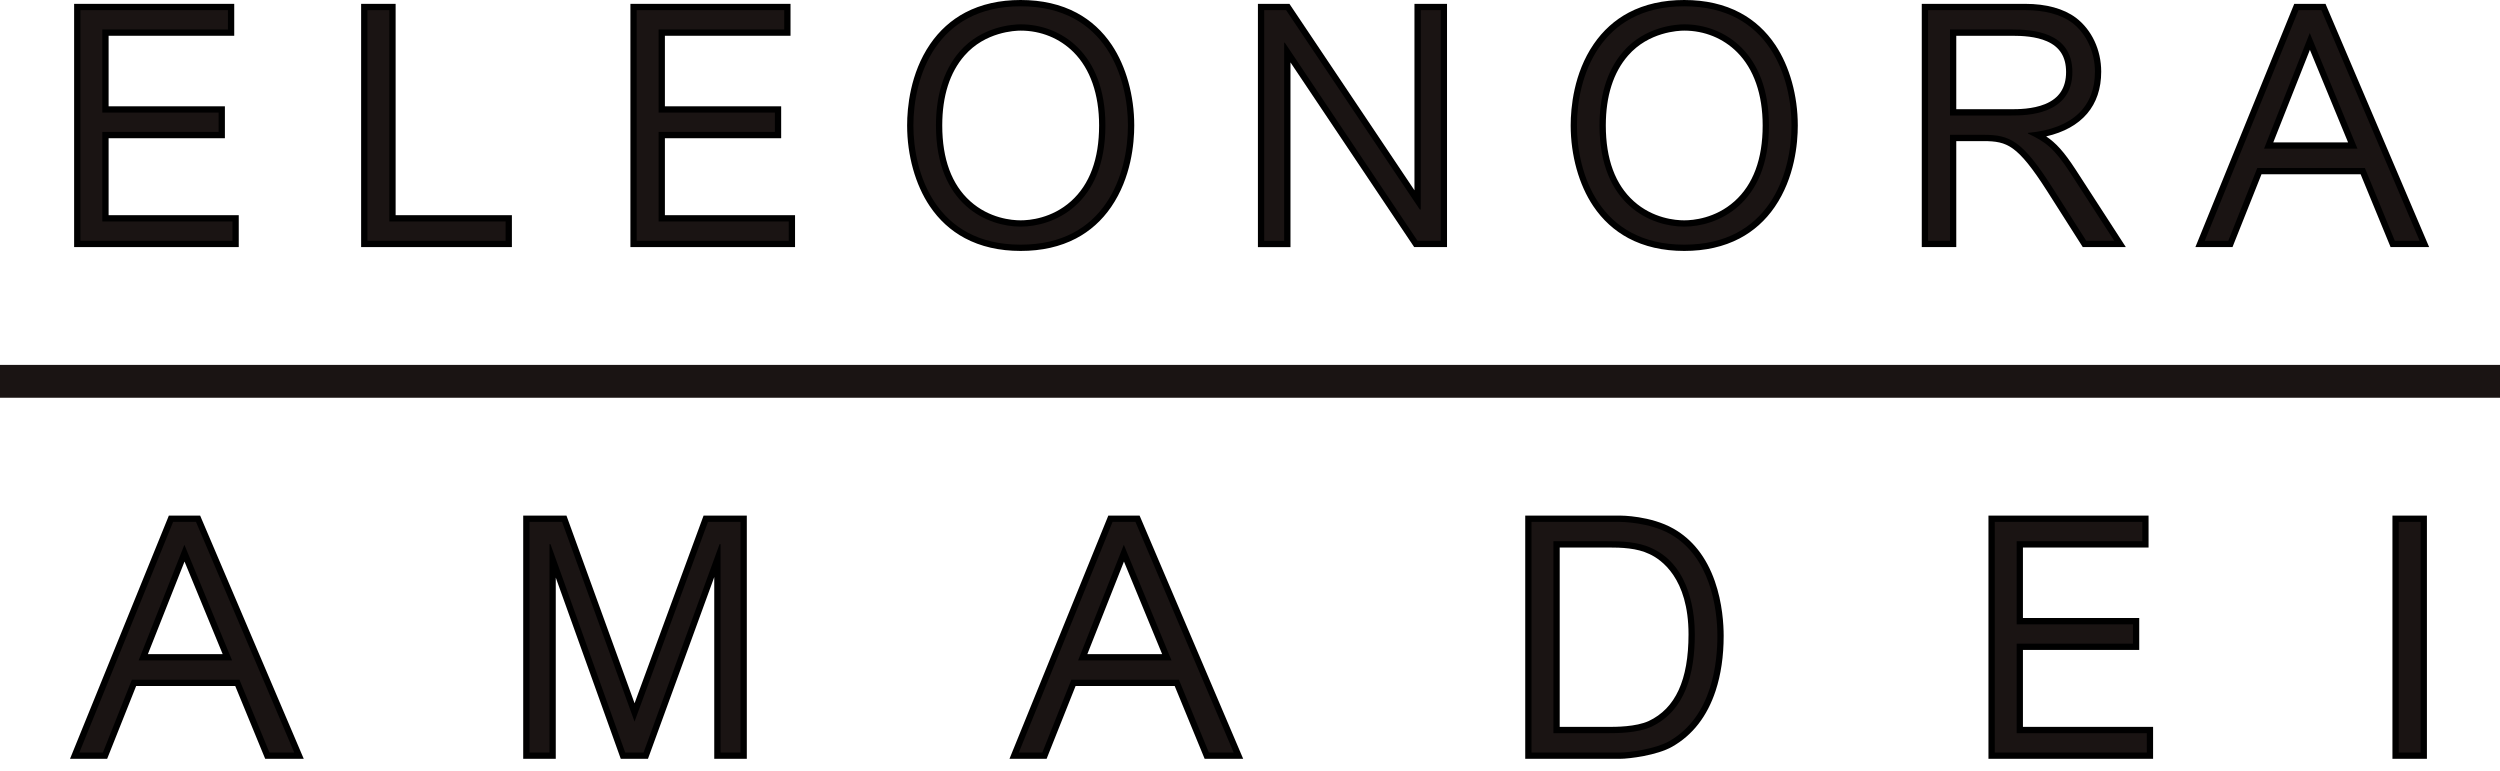
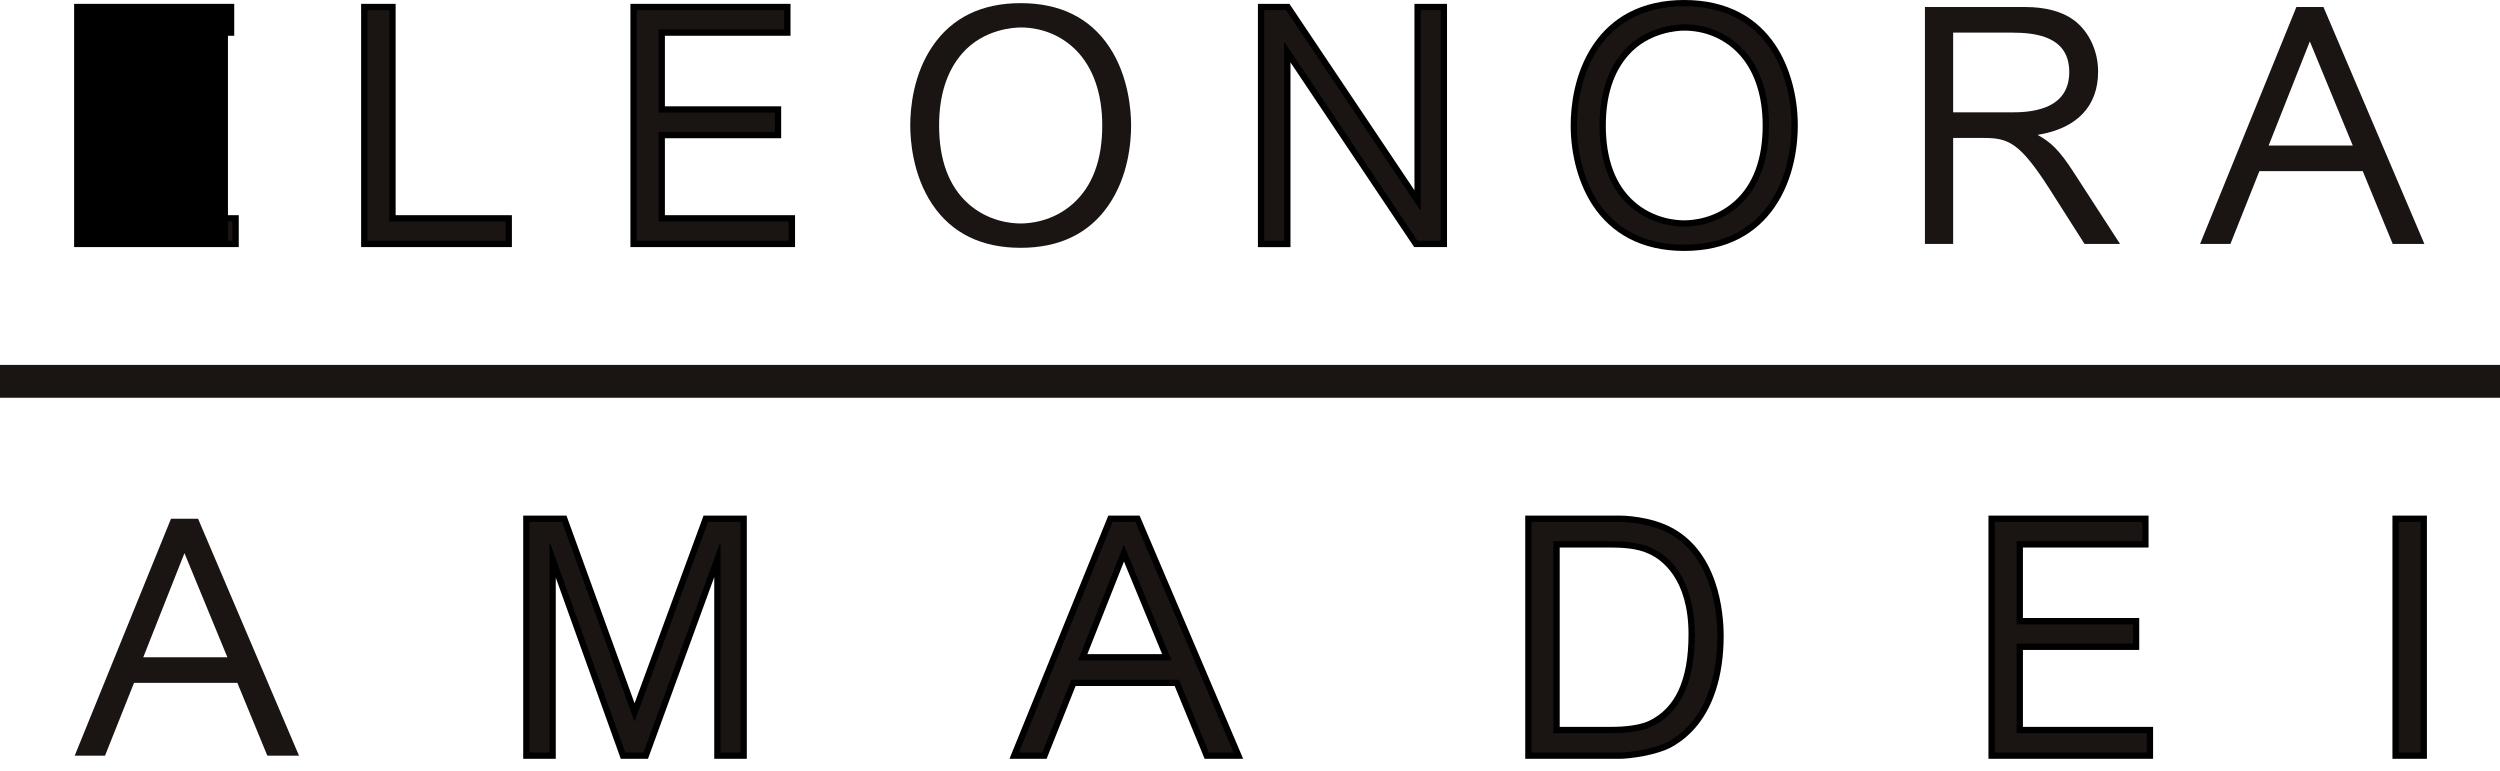
<svg xmlns="http://www.w3.org/2000/svg" width="120" height="37" viewBox="0 0 120 37" fill="none">
  <g clip-path="url(#clip0)">
    <path d="M3.709 11.709V0.337H11.092V1.566H5.062V5.253H10.644V6.483H5.062V10.479H11.309V11.709H3.709Z" fill="#1A1413" />
-     <path d="M10.941 0.487V1.415H4.911V5.404H10.493V6.332H4.911V10.63H11.158V11.558H3.86V0.487H10.941ZM11.243 0.185H10.941H3.86H3.558V0.487V11.558V11.86H3.86H11.157H11.46V11.558V10.631V10.329H11.157H5.213V6.635H10.493H10.795V6.333V5.405V5.103H10.493H5.213V1.717H10.941H11.243V1.415V0.487V0.185Z" fill="black" />
+     <path d="M10.941 0.487V1.415H4.911V5.404H10.493V6.332H4.911V10.63H11.158V11.558H3.86H10.941ZM11.243 0.185H10.941H3.86H3.558V0.487V11.558V11.86H3.86H11.157H11.46V11.558V10.631V10.329H11.157H5.213V6.635H10.493H10.795V6.333V5.405V5.103H10.493H5.213V1.717H10.941H11.243V1.415V0.487V0.185Z" fill="black" />
    <path d="M17.485 11.709V0.337H18.838V10.479H24.42V11.709H17.485Z" fill="#1A1413" />
    <path d="M18.688 0.487V10.63H24.269V11.558H17.636V0.487H18.688ZM18.99 0.185H18.688H17.636H17.334V0.487V11.558V11.86H17.636H24.269H24.571V11.558V10.631V10.329H24.269H18.99V0.487V0.185Z" fill="black" />
    <path d="M30.41 11.709V0.337H37.794V1.566H31.764V5.253H37.346V6.483H31.764V10.479H38.011V11.709H30.41Z" fill="#1A1413" />
    <path d="M37.643 0.487V1.415H31.613V5.404H37.195V6.332H31.613V10.63H37.86V11.558H30.562V0.487H37.643ZM37.945 0.185H37.643H30.562H30.26V0.487V11.558V11.86H30.562H37.86H38.162V11.558V10.631V10.329H37.86H31.915V6.635H37.194H37.496V6.333V5.405V5.103H37.194H31.915V1.717H37.643H37.945V1.415V0.487V0.185H37.945Z" fill="black" />
    <path d="M48.992 11.895C47.108 11.895 45.681 11.193 44.75 9.808C43.796 8.388 43.692 6.688 43.692 6.023C43.692 5.186 43.832 3.578 44.768 2.208C45.701 0.843 47.122 0.151 48.993 0.151C50.882 0.151 52.311 0.855 53.241 2.244C54.19 3.662 54.293 5.359 54.293 6.023C54.293 6.864 54.152 8.48 53.211 9.85C52.278 11.207 50.859 11.895 48.992 11.895ZM48.992 1.319C48.704 1.319 47.218 1.379 46.184 2.566C45.449 3.407 45.077 4.57 45.077 6.023C45.077 7.68 45.545 8.941 46.469 9.77C47.43 10.634 48.554 10.727 48.993 10.727C49.429 10.727 50.547 10.634 51.511 9.77C52.438 8.939 52.908 7.679 52.908 6.023C52.908 4.484 52.468 3.231 51.638 2.398C50.944 1.702 50.004 1.319 48.992 1.319Z" fill="#1A1413" />
-     <path d="M48.992 0.302C53.121 0.302 54.141 3.796 54.141 6.023C54.141 8.373 53.044 11.744 48.992 11.744C44.88 11.744 43.843 8.265 43.843 6.023C43.843 3.704 44.926 0.302 48.992 0.302ZM48.992 10.878C50.554 10.878 53.059 9.842 53.059 6.023C53.059 2.544 50.91 1.168 48.992 1.168C48.621 1.168 47.122 1.261 46.07 2.467C45.22 3.441 44.926 4.74 44.926 6.023C44.926 9.842 47.415 10.878 48.992 10.878ZM48.992 0C47.985 0 47.09 0.203 46.332 0.602C45.658 0.958 45.09 1.469 44.644 2.122C43.685 3.526 43.542 5.169 43.542 6.023C43.542 7.458 43.937 8.868 44.626 9.892C45.07 10.553 45.636 11.07 46.311 11.431C47.073 11.838 47.975 12.045 48.993 12.045C49.997 12.045 50.89 11.844 51.647 11.447C52.321 11.094 52.889 10.585 53.335 9.935C54.3 8.531 54.444 6.881 54.444 6.023C54.444 4.59 54.051 3.182 53.367 2.159C52.924 1.497 52.357 0.977 51.682 0.616C50.917 0.207 50.013 0 48.992 0ZM48.992 10.576C48.571 10.576 47.492 10.486 46.57 9.658C45.68 8.858 45.228 7.635 45.228 6.023C45.228 4.608 45.588 3.478 46.298 2.666C47.289 1.528 48.717 1.47 48.992 1.47C49.964 1.47 50.865 1.838 51.531 2.504C52.333 3.308 52.757 4.525 52.757 6.023C52.757 7.633 52.304 8.856 51.41 9.658C50.485 10.486 49.411 10.576 48.992 10.576Z" fill="black" />
    <path d="M67.96 11.709L61.791 2.5V11.709H60.53V0.337H61.813L68.044 9.631V0.337H69.305V11.709H67.96Z" fill="#1A1413" />
    <path d="M69.154 0.487V11.558H68.041L61.671 2.049H61.64V11.558H60.681V0.487H61.733L68.15 10.058H68.196V0.487H69.154ZM69.456 0.185H69.154H68.196H67.894V0.487V9.134L61.984 0.32L61.894 0.186H61.733H60.682H60.38V0.488V11.559V11.861H60.682H61.641H61.943V11.559V2.996L67.791 11.726L67.881 11.86H68.042H69.155H69.457V11.558V0.487V0.185H69.456Z" fill="black" />
    <path d="M80.843 11.895C78.959 11.895 77.531 11.193 76.601 9.808C75.646 8.388 75.543 6.688 75.543 6.023C75.543 5.186 75.683 3.578 76.619 2.208C77.551 0.843 78.972 0.151 80.843 0.151C82.733 0.151 84.162 0.855 85.091 2.244C86.04 3.662 86.143 5.359 86.143 6.023C86.143 6.864 86.003 8.48 85.061 9.85C84.128 11.207 82.709 11.895 80.843 11.895ZM80.843 1.319C80.555 1.319 79.069 1.379 78.034 2.566C77.3 3.408 76.927 4.57 76.927 6.023C76.927 7.68 77.396 8.941 78.319 9.77C79.28 10.634 80.404 10.727 80.843 10.727C81.279 10.727 82.398 10.634 83.361 9.77C84.288 8.939 84.758 7.679 84.758 6.023C84.758 4.484 84.319 3.231 83.488 2.398C82.794 1.702 81.854 1.319 80.843 1.319Z" fill="#1A1413" />
    <path d="M80.843 0.302C84.971 0.302 85.992 3.796 85.992 6.023C85.992 8.373 84.894 11.744 80.843 11.744C76.73 11.744 75.694 8.265 75.694 6.023C75.694 3.704 76.776 0.302 80.843 0.302ZM80.843 10.878C82.405 10.878 84.909 9.842 84.909 6.023C84.909 2.544 82.76 1.168 80.843 1.168C80.472 1.168 78.972 1.261 77.921 2.467C77.07 3.441 76.776 4.74 76.776 6.023C76.776 9.842 79.266 10.878 80.843 10.878ZM80.843 0C79.836 0 78.94 0.203 78.182 0.602C77.508 0.958 76.941 1.469 76.495 2.122C75.536 3.526 75.393 5.169 75.393 6.023C75.393 7.458 75.787 8.868 76.476 9.892C76.92 10.553 77.487 11.07 78.162 11.431C78.924 11.838 79.826 12.045 80.844 12.045C81.848 12.045 82.741 11.844 83.497 11.447C84.171 11.094 84.74 10.585 85.186 9.935C86.15 8.531 86.294 6.881 86.294 6.023C86.294 4.59 85.902 3.182 85.217 2.159C84.774 1.497 84.207 0.977 83.532 0.616C82.768 0.207 81.864 0 80.843 0ZM80.843 10.576C80.422 10.576 79.342 10.486 78.42 9.658C77.53 8.858 77.079 7.635 77.079 6.023C77.079 4.608 77.439 3.478 78.148 2.666C79.14 1.528 80.567 1.47 80.843 1.47C81.815 1.47 82.716 1.838 83.381 2.505C84.183 3.308 84.608 4.526 84.608 6.024C84.608 7.634 84.154 8.857 83.26 9.659C82.336 10.486 81.262 10.576 80.843 10.576Z" fill="black" />
    <path d="M100.057 11.709L98.389 9.088C96.942 6.824 96.396 6.622 95.208 6.622H93.751V11.709H92.397V0.337H97.218C98.187 0.337 98.993 0.556 99.55 0.969C100.276 1.518 100.709 2.441 100.709 3.441C100.709 5.108 99.681 6.173 97.802 6.474C98.419 6.81 98.832 7.186 99.509 8.229L101.763 11.71H100.057V11.709ZM96.554 5.392C96.867 5.392 97.595 5.392 98.219 5.137C98.952 4.838 99.324 4.272 99.324 3.456C99.324 1.762 97.751 1.566 96.568 1.566H93.751V5.392C93.751 5.392 96.553 5.392 96.554 5.392Z" fill="#1A1413" />
-     <path d="M97.217 0.487C98.129 0.487 98.918 0.688 99.459 1.09C100.154 1.616 100.557 2.513 100.557 3.441C100.557 5.064 99.551 6.178 97.341 6.378V6.409C98.175 6.811 98.578 7.074 99.382 8.311L101.485 11.558H100.14L98.516 9.007C97.063 6.734 96.475 6.471 95.207 6.471H93.599V11.558H92.547V0.487H97.217ZM93.599 5.544H96.521C96.531 5.544 96.541 5.544 96.551 5.544C97.251 5.544 99.474 5.529 99.474 3.457C99.474 1.509 97.511 1.415 96.567 1.415H93.599V5.544ZM97.217 0.185H92.547H92.245V0.487V11.558V11.86H92.547H93.599H93.901V11.558V6.773H95.207C95.796 6.773 96.195 6.83 96.616 7.132C97.06 7.451 97.552 8.061 98.261 9.17L99.884 11.72L99.973 11.86H100.139H101.484H102.04L101.738 11.394L99.635 8.147C99.069 7.278 98.683 6.859 98.216 6.547C99.928 6.154 100.858 5.073 100.858 3.441C100.858 2.395 100.403 1.426 99.64 0.85C99.055 0.414 98.218 0.185 97.217 0.185ZM93.901 1.717H96.567C97.071 1.717 97.718 1.747 98.253 1.982C98.872 2.253 99.172 2.735 99.172 3.457C99.172 4.216 98.841 4.72 98.161 4.998C97.563 5.242 96.854 5.242 96.551 5.242H96.535H96.521H93.901V1.717Z" fill="black" />
    <path d="M114.85 11.709L113.412 8.215H108.451L107.06 11.709H105.604L110.227 0.336H111.526L116.371 11.709H114.85ZM112.932 6.985L110.872 1.989L108.895 6.985H112.932Z" fill="#1A1413" />
-     <path d="M111.426 0.487L116.142 11.558H114.951L113.514 8.064H108.349L106.958 11.558H105.829L110.329 0.487H111.426ZM108.674 7.136H113.158L110.869 1.585L108.674 7.136ZM111.625 0.185H111.425H110.328H110.124L110.047 0.373L105.548 11.444L105.379 11.86H105.827H106.956H107.161L107.236 11.669L108.552 8.365H113.31L114.671 11.673L114.748 11.86H114.95H116.141H116.598L116.419 11.439L111.703 0.369L111.625 0.185ZM109.118 6.834L110.875 2.392L112.707 6.834H109.118Z" fill="black" />
    <path d="M12.832 36.272L11.393 32.778H6.433L5.041 36.272H3.586L8.208 24.899H9.507L14.352 36.272H12.832ZM10.914 31.548L8.854 26.551L6.877 31.548H10.914Z" fill="#1A1413" />
-     <path d="M9.407 25.051L14.123 36.121H12.933L11.494 32.627H6.33L4.939 36.121H3.81L8.309 25.051H9.407ZM6.655 31.699H11.139L8.851 26.148L6.655 31.699ZM9.607 24.748H9.407H8.309H8.105L8.029 24.937L3.53 36.007L3.361 36.423H3.81H4.939H5.143L5.219 36.233L6.535 32.928H11.291L12.652 36.236L12.73 36.423H12.932H14.123H14.58L14.401 36.003L9.685 24.932L9.607 24.748ZM7.099 31.397L8.857 26.954L10.688 31.397H7.099Z" fill="black" />
    <path d="M34.436 36.272V26.845L30.997 36.272H29.904L26.527 26.856V36.272H25.267V24.899H27.085L30.459 34.197L33.879 24.899H35.696V36.272H34.436Z" fill="#1A1413" />
    <path d="M35.545 25.05V36.121H34.586V26.117H34.54L30.891 36.121H30.01L26.422 26.117H26.376V36.121H25.417V25.05H26.979L30.458 34.637L33.983 25.05H35.545ZM35.847 24.748H35.545H33.983H33.772L33.699 24.946L30.459 33.757L27.262 24.947L27.19 24.748H26.978H25.416H25.114V25.05V36.121V36.423H25.416H26.375H26.677V36.121V27.725L29.725 36.223L29.797 36.423H30.01H30.891H31.102L31.175 36.225L34.284 27.7V36.121V36.423H34.587H35.545H35.847V36.121V25.05V24.748H35.847Z" fill="black" />
    <path d="M57.925 36.272L56.487 32.778H51.526L50.135 36.272H48.68L53.302 24.899H54.601L59.446 36.272H57.925ZM56.007 31.548L53.947 26.551L51.971 31.548H56.007Z" fill="#1A1413" />
    <path d="M54.501 25.051L59.216 36.121H58.026L56.588 32.627H51.424L50.032 36.121H48.904L53.403 25.051H54.501ZM51.749 31.699H56.233L53.944 26.148L51.749 31.699ZM54.7 24.748H54.501H53.403H53.199L53.123 24.937L48.624 36.007L48.455 36.423H48.904H50.032H50.237L50.312 36.233L51.628 32.928H56.385L57.746 36.236L57.823 36.423H58.026H59.216H59.673L59.494 36.003L54.779 24.932L54.7 24.748ZM52.193 31.397L53.95 26.954L55.782 31.397H52.193Z" fill="black" />
    <path d="M73.361 36.272V24.899H77.765C77.779 24.899 79.196 24.906 80.251 25.506C82.416 26.729 82.585 29.656 82.585 30.524C82.585 31.955 82.274 34.531 80.189 35.711C79.49 36.111 78.189 36.272 77.765 36.272H73.361ZM77.162 35.042C77.613 35.042 78.551 35.042 79.202 34.746C80.546 34.113 81.2 32.706 81.2 30.447C81.2 29.518 81.009 27.271 79.232 26.456C78.601 26.154 77.863 26.129 77.162 26.129H74.715V35.043H77.162V35.042Z" fill="#1A1413" />
    <path d="M77.765 25.051C77.827 25.051 79.172 25.066 80.177 25.638C82.094 26.721 82.434 29.21 82.434 30.524C82.434 31.745 82.218 34.389 80.115 35.58C79.466 35.951 78.198 36.121 77.765 36.121H73.513V25.051H77.765ZM74.564 35.193H77.161C77.61 35.193 78.584 35.193 79.264 34.885C80.903 34.111 81.351 32.318 81.351 30.447C81.351 29.566 81.181 27.184 79.295 26.319C78.615 25.994 77.811 25.979 77.161 25.979H74.564V35.193ZM77.765 24.748H73.513H73.211V25.051V36.121V36.423H73.513H77.765C78.201 36.423 79.541 36.256 80.265 35.842C81.244 35.288 81.946 34.384 82.35 33.158C82.606 32.38 82.736 31.493 82.736 30.524C82.736 29.994 82.681 28.948 82.31 27.893C81.902 26.735 81.234 25.888 80.326 25.375C79.237 24.756 77.825 24.748 77.765 24.748ZM74.866 26.28H77.161C77.846 26.28 78.564 26.304 79.165 26.591L79.167 26.592L79.169 26.593C79.734 26.852 81.049 27.747 81.049 30.447C81.049 32.64 80.424 34.002 79.137 34.61C78.516 34.891 77.567 34.891 77.161 34.891H74.866V26.28Z" fill="black" />
    <path d="M95.598 36.272V24.899H102.981V26.129H96.951V29.817H102.533V31.046H96.951V35.042H103.197V36.272H95.598Z" fill="#1A1413" />
    <path d="M102.83 25.051V25.979H96.8V29.968H102.382V30.896H96.8V35.194H103.047V36.122H95.749V25.051H102.83ZM103.132 24.748H102.83H95.748H95.446V25.051V36.121V36.423H95.748H103.046H103.348V36.121V35.193V34.891H103.046H97.101V31.197H102.381H102.683V30.895V29.967V29.665H102.381H97.101V26.28H102.829H103.131V25.978V25.05V24.748H103.132Z" fill="black" />
    <path d="M116.341 24.899H114.987V36.272H116.341V24.899Z" fill="#1A1413" />
    <path d="M116.19 25.051V36.121H115.139V25.051H116.19ZM116.492 24.748H116.19H115.139H114.837V25.051V36.121V36.423H115.139H116.19H116.492V36.121V25.051V24.748Z" fill="black" />
    <path d="M120 17.515H0V19.092H120V17.515Z" fill="#1A1413" />
  </g>
  <defs>
    <clipPath id="clip0">
      <rect width="120" height="36.423" fill="white" />
    </clipPath>
  </defs>
</svg>